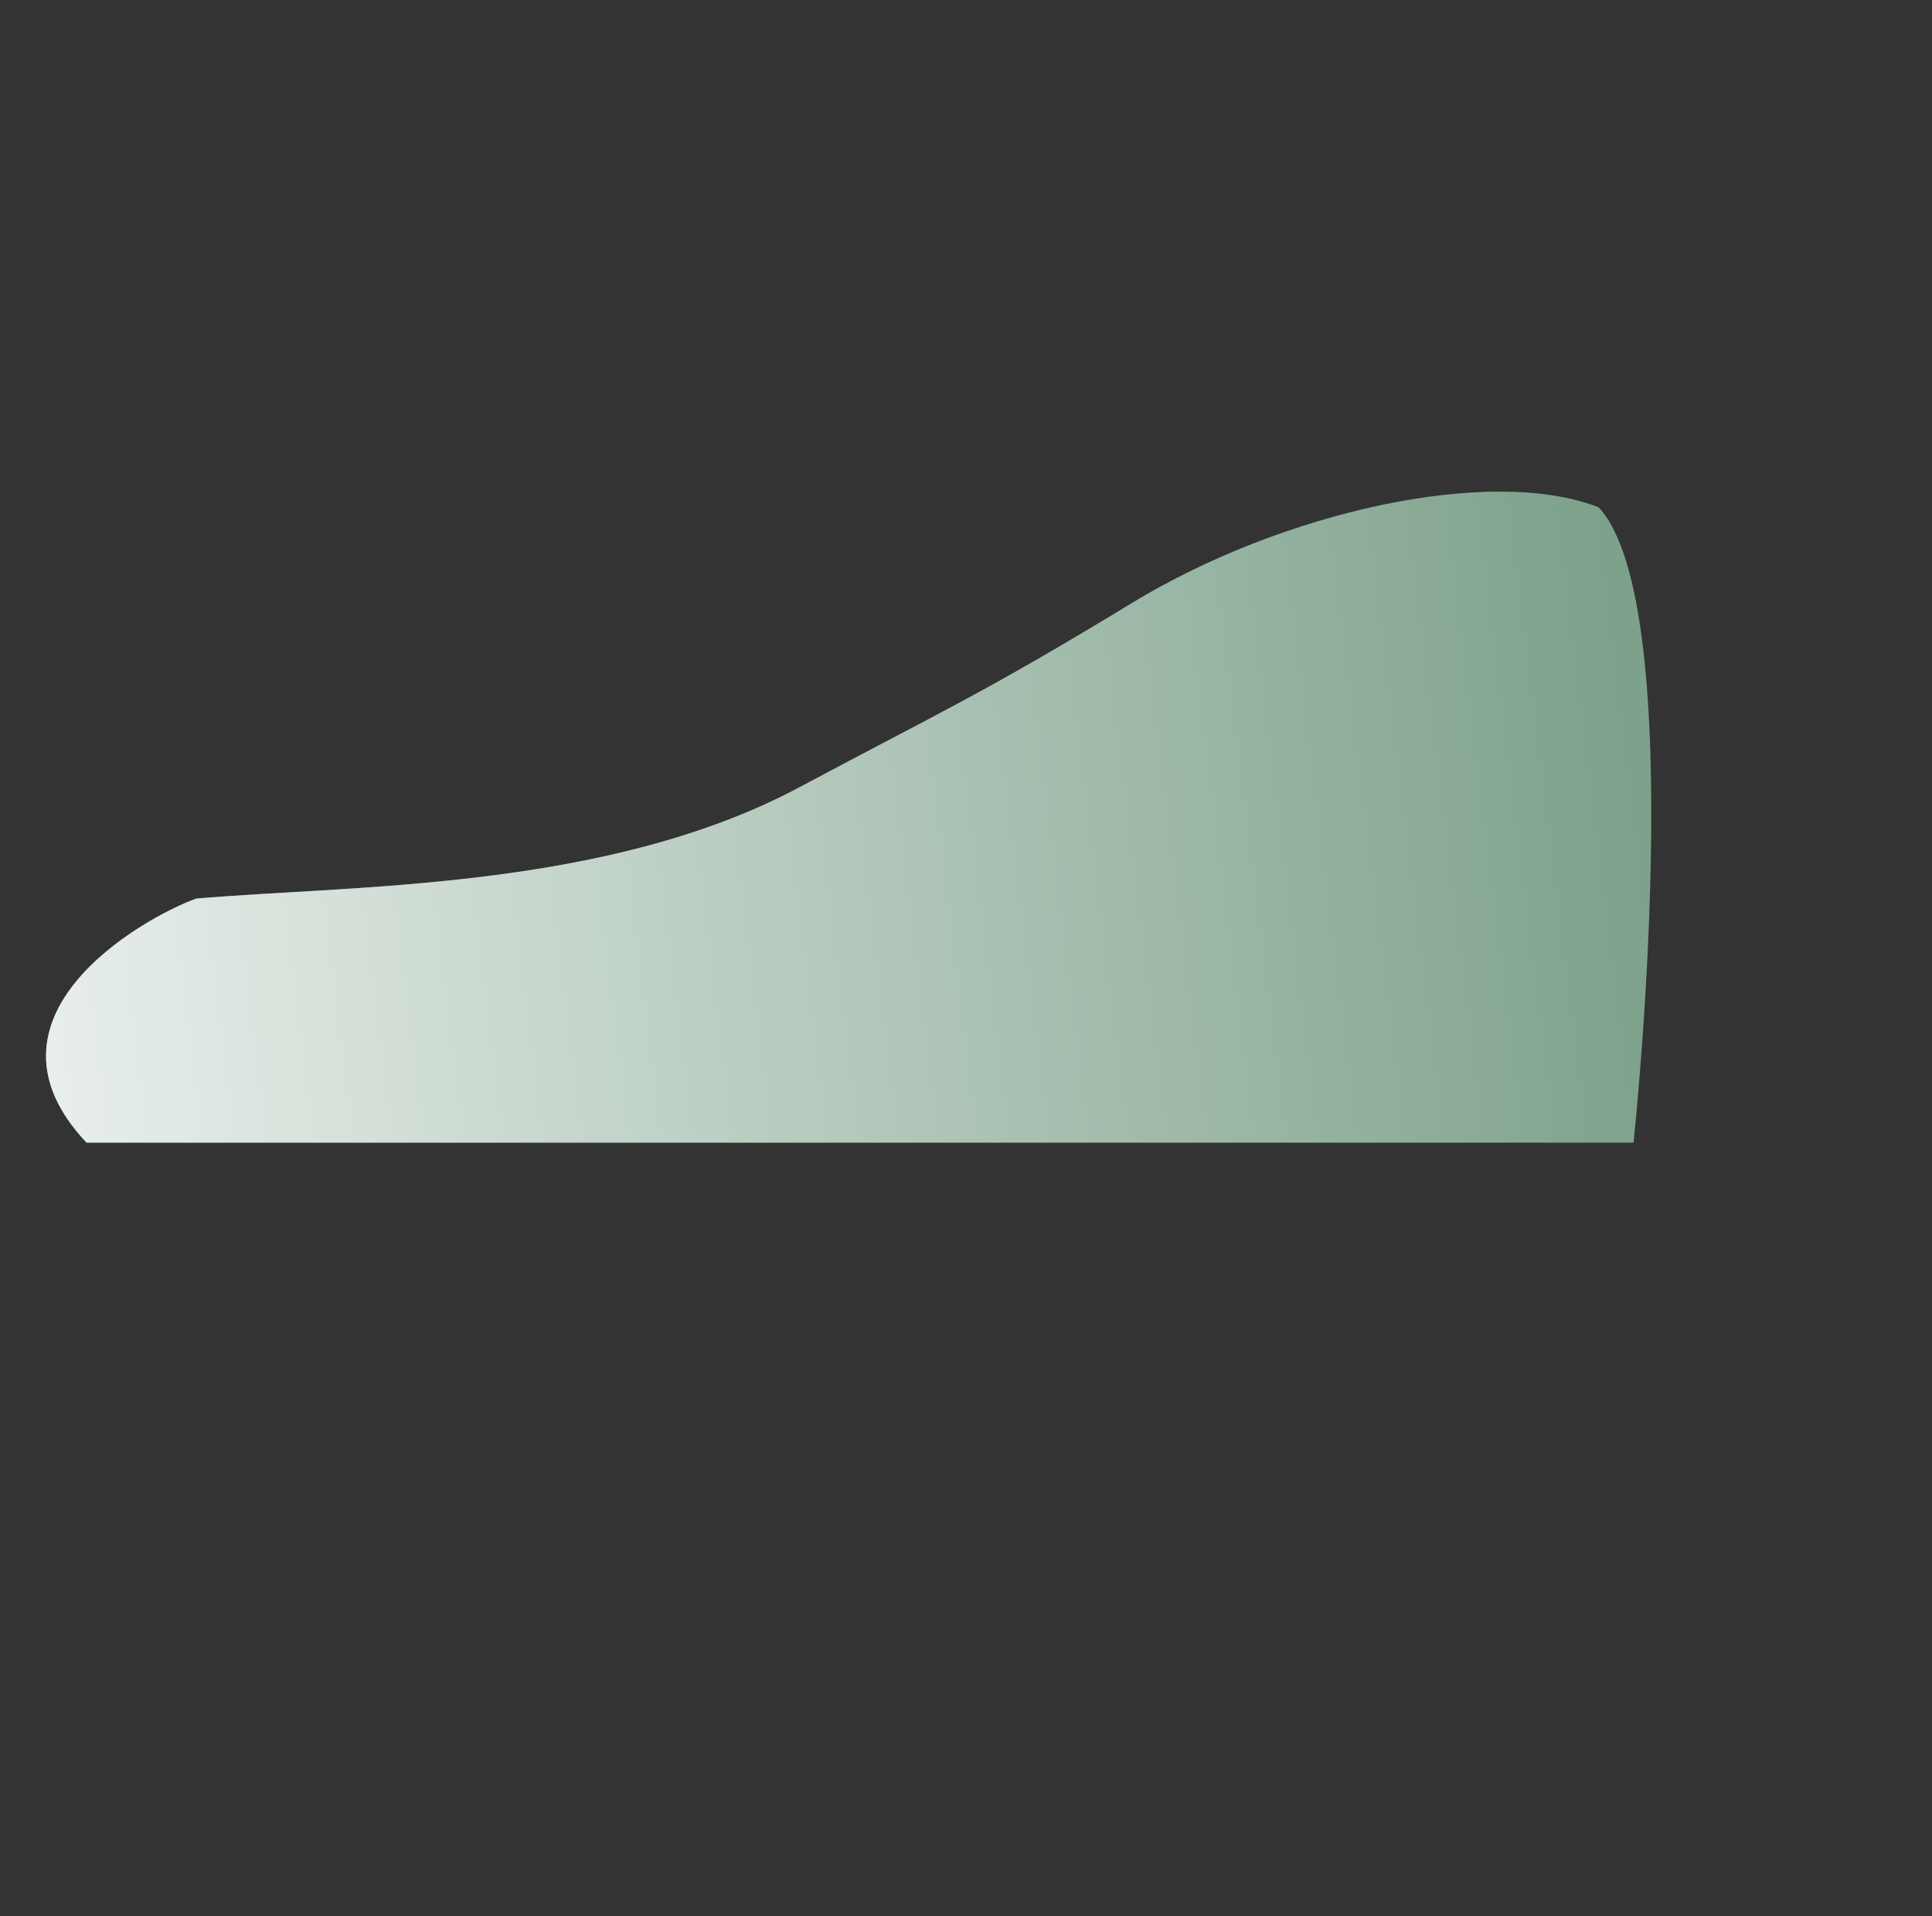
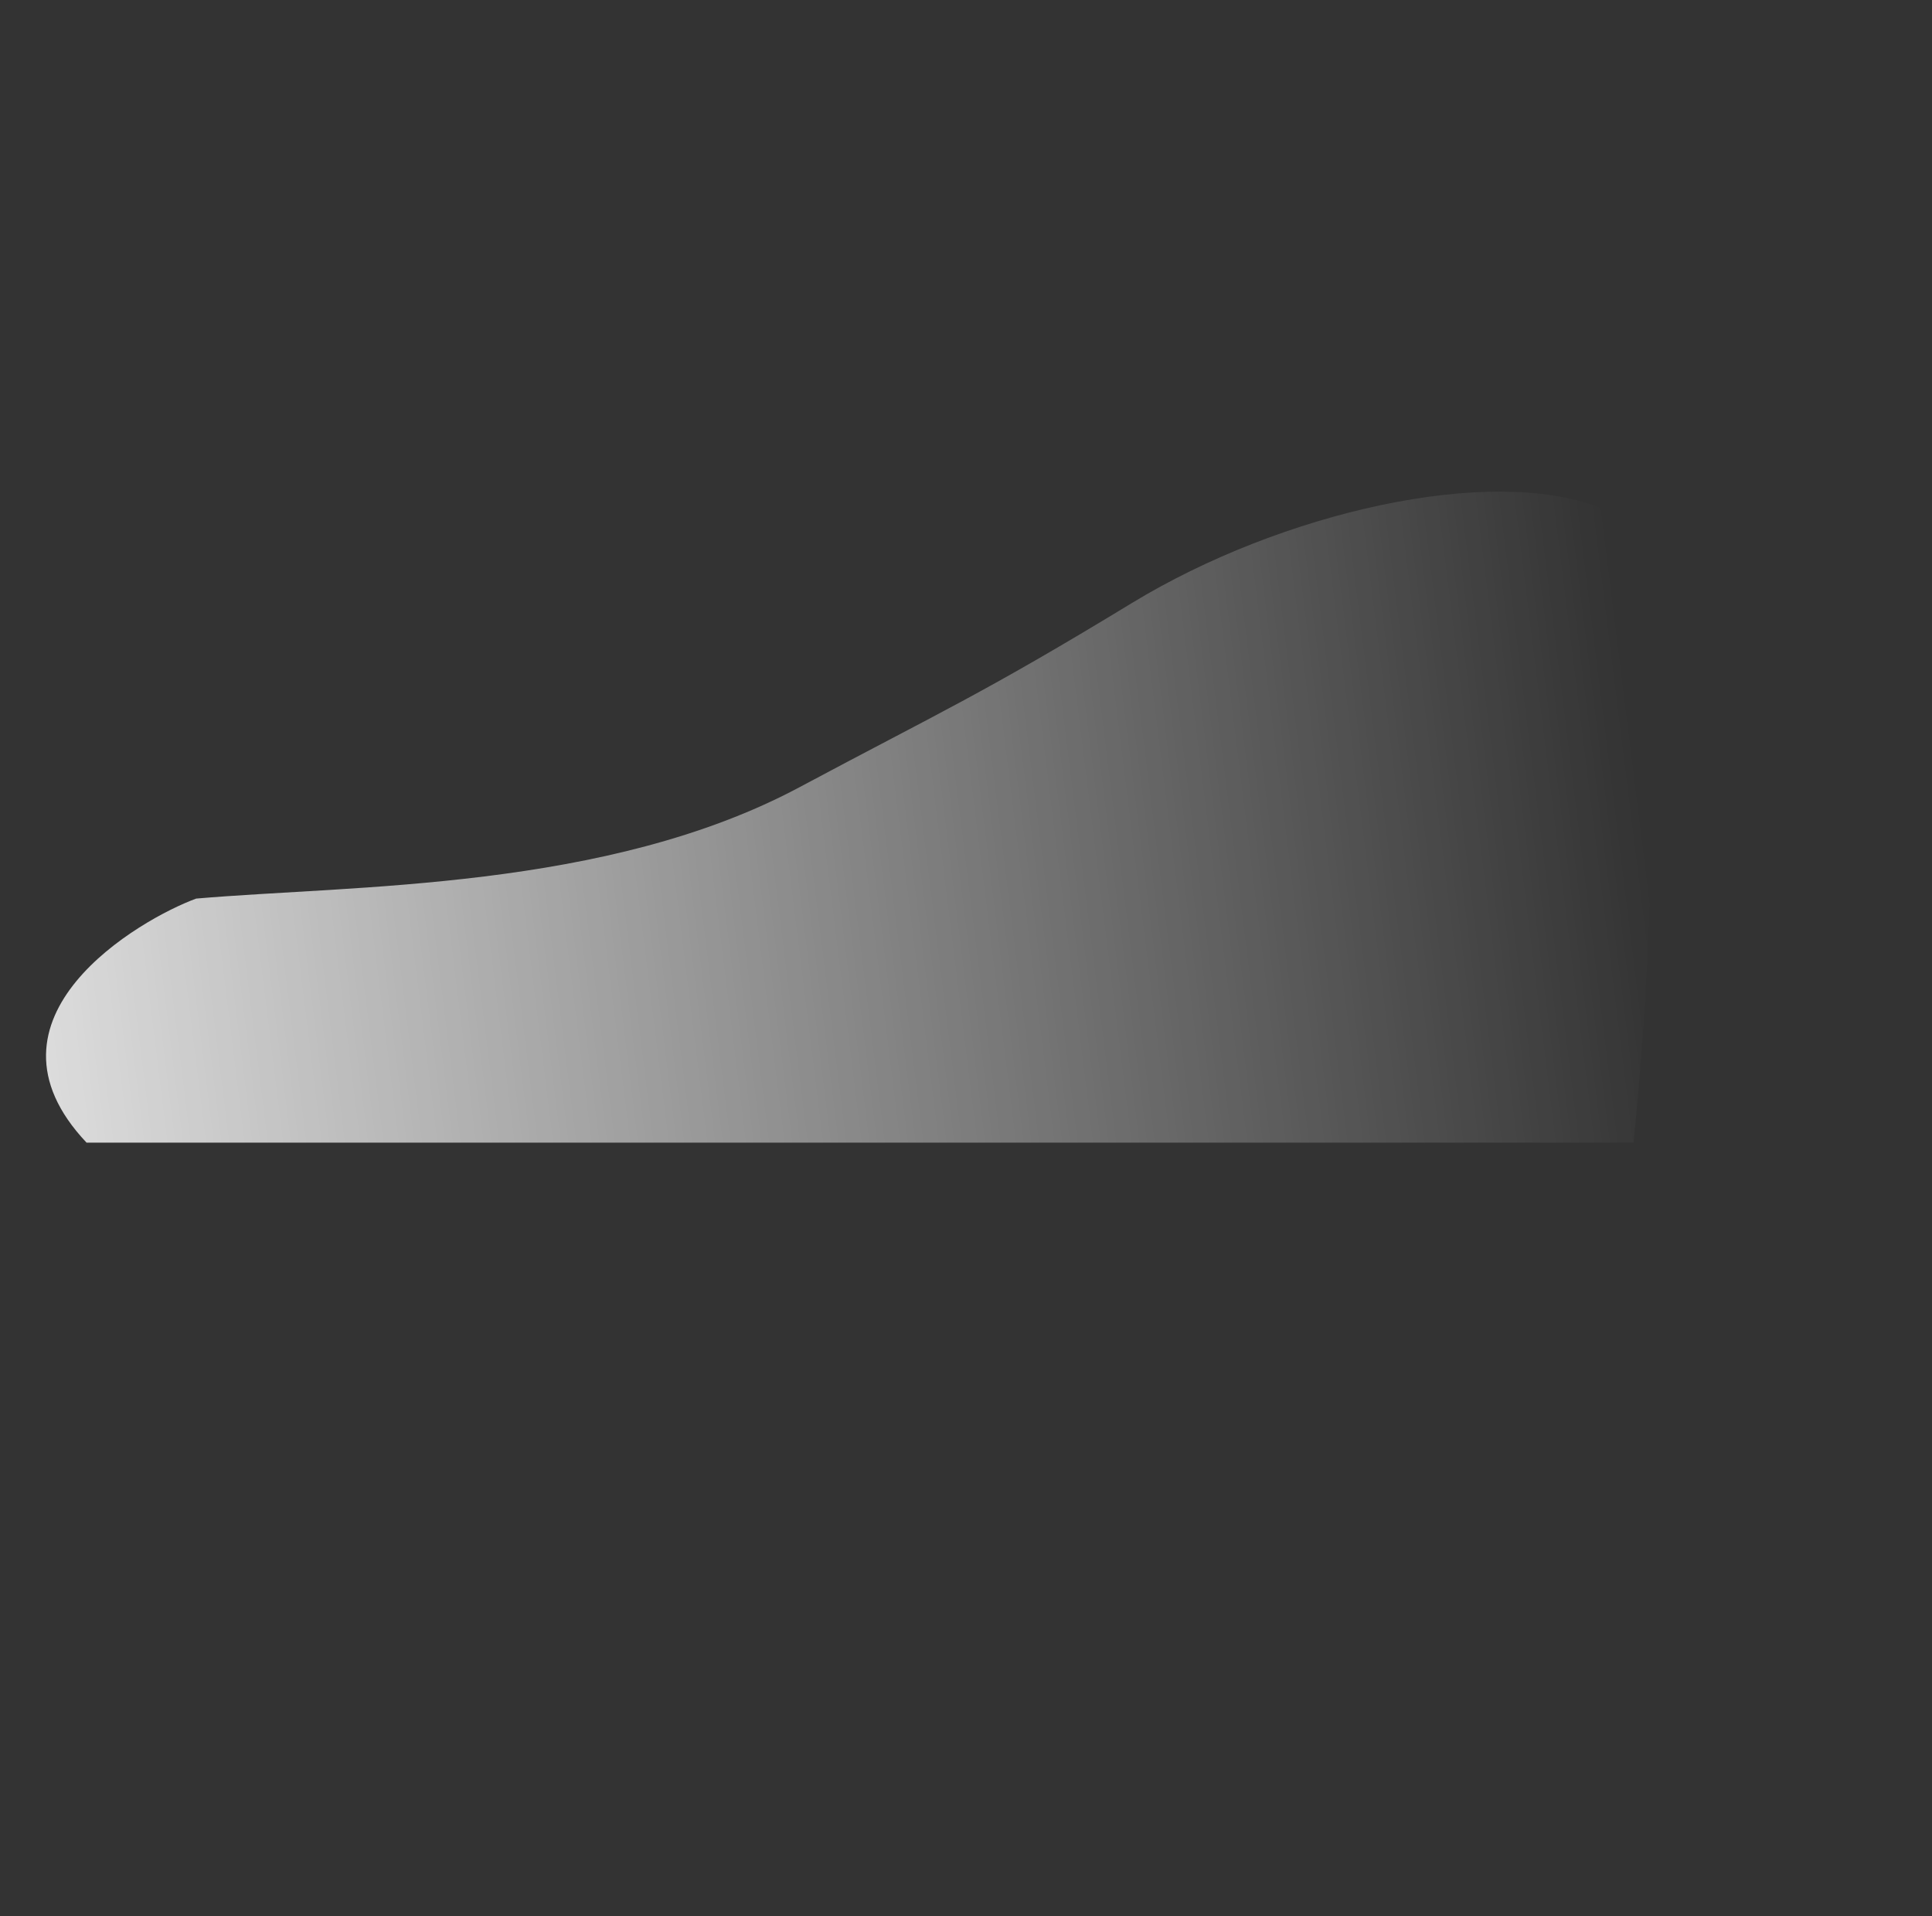
<svg xmlns="http://www.w3.org/2000/svg" width="958" height="950" viewBox="0 0 958 950" fill="none">
  <rect x="0" y="0" width="958" height="950" fill="#333333" stroke="none" />
-   <path d="M810 566.52C810 566.52 444.255 566.52 364 566.52C283.745 566.52 42.918 566.52 42.918 566.52C-15.65 504.521 69.692 455.572 97.284 445.52C175.081 438.778 300.784 441.419 396.5 390.269C466.202 353.021 486.901 344.231 561.201 299.021C635.502 253.81 738.942 230.569 792.701 251.521C838.58 300.719 810 566.52 810 566.52Z" fill="#AFEBC7" fill-opacity="0.6" />
  <path d="M810 566.52C810 566.52 444.255 566.52 364 566.52C283.745 566.52 42.918 566.52 42.918 566.52C-15.65 504.521 69.692 455.572 97.284 445.52C175.081 438.778 300.784 441.419 396.5 390.269C466.202 353.021 486.901 344.231 561.201 299.021C635.502 253.81 738.942 230.569 792.701 251.521C838.58 300.719 810 566.52 810 566.52Z" fill="url(#paint0_linear)" />
  <defs>
    <linearGradient id="paint0_linear" x1="-150.216" y1="489.5" x2="810.284" y2="370.5" gradientUnits="userSpaceOnUse">
      <stop stop-color="white" />
      <stop offset="1" stop-color="white" stop-opacity="0" />
    </linearGradient>
  </defs>
</svg>